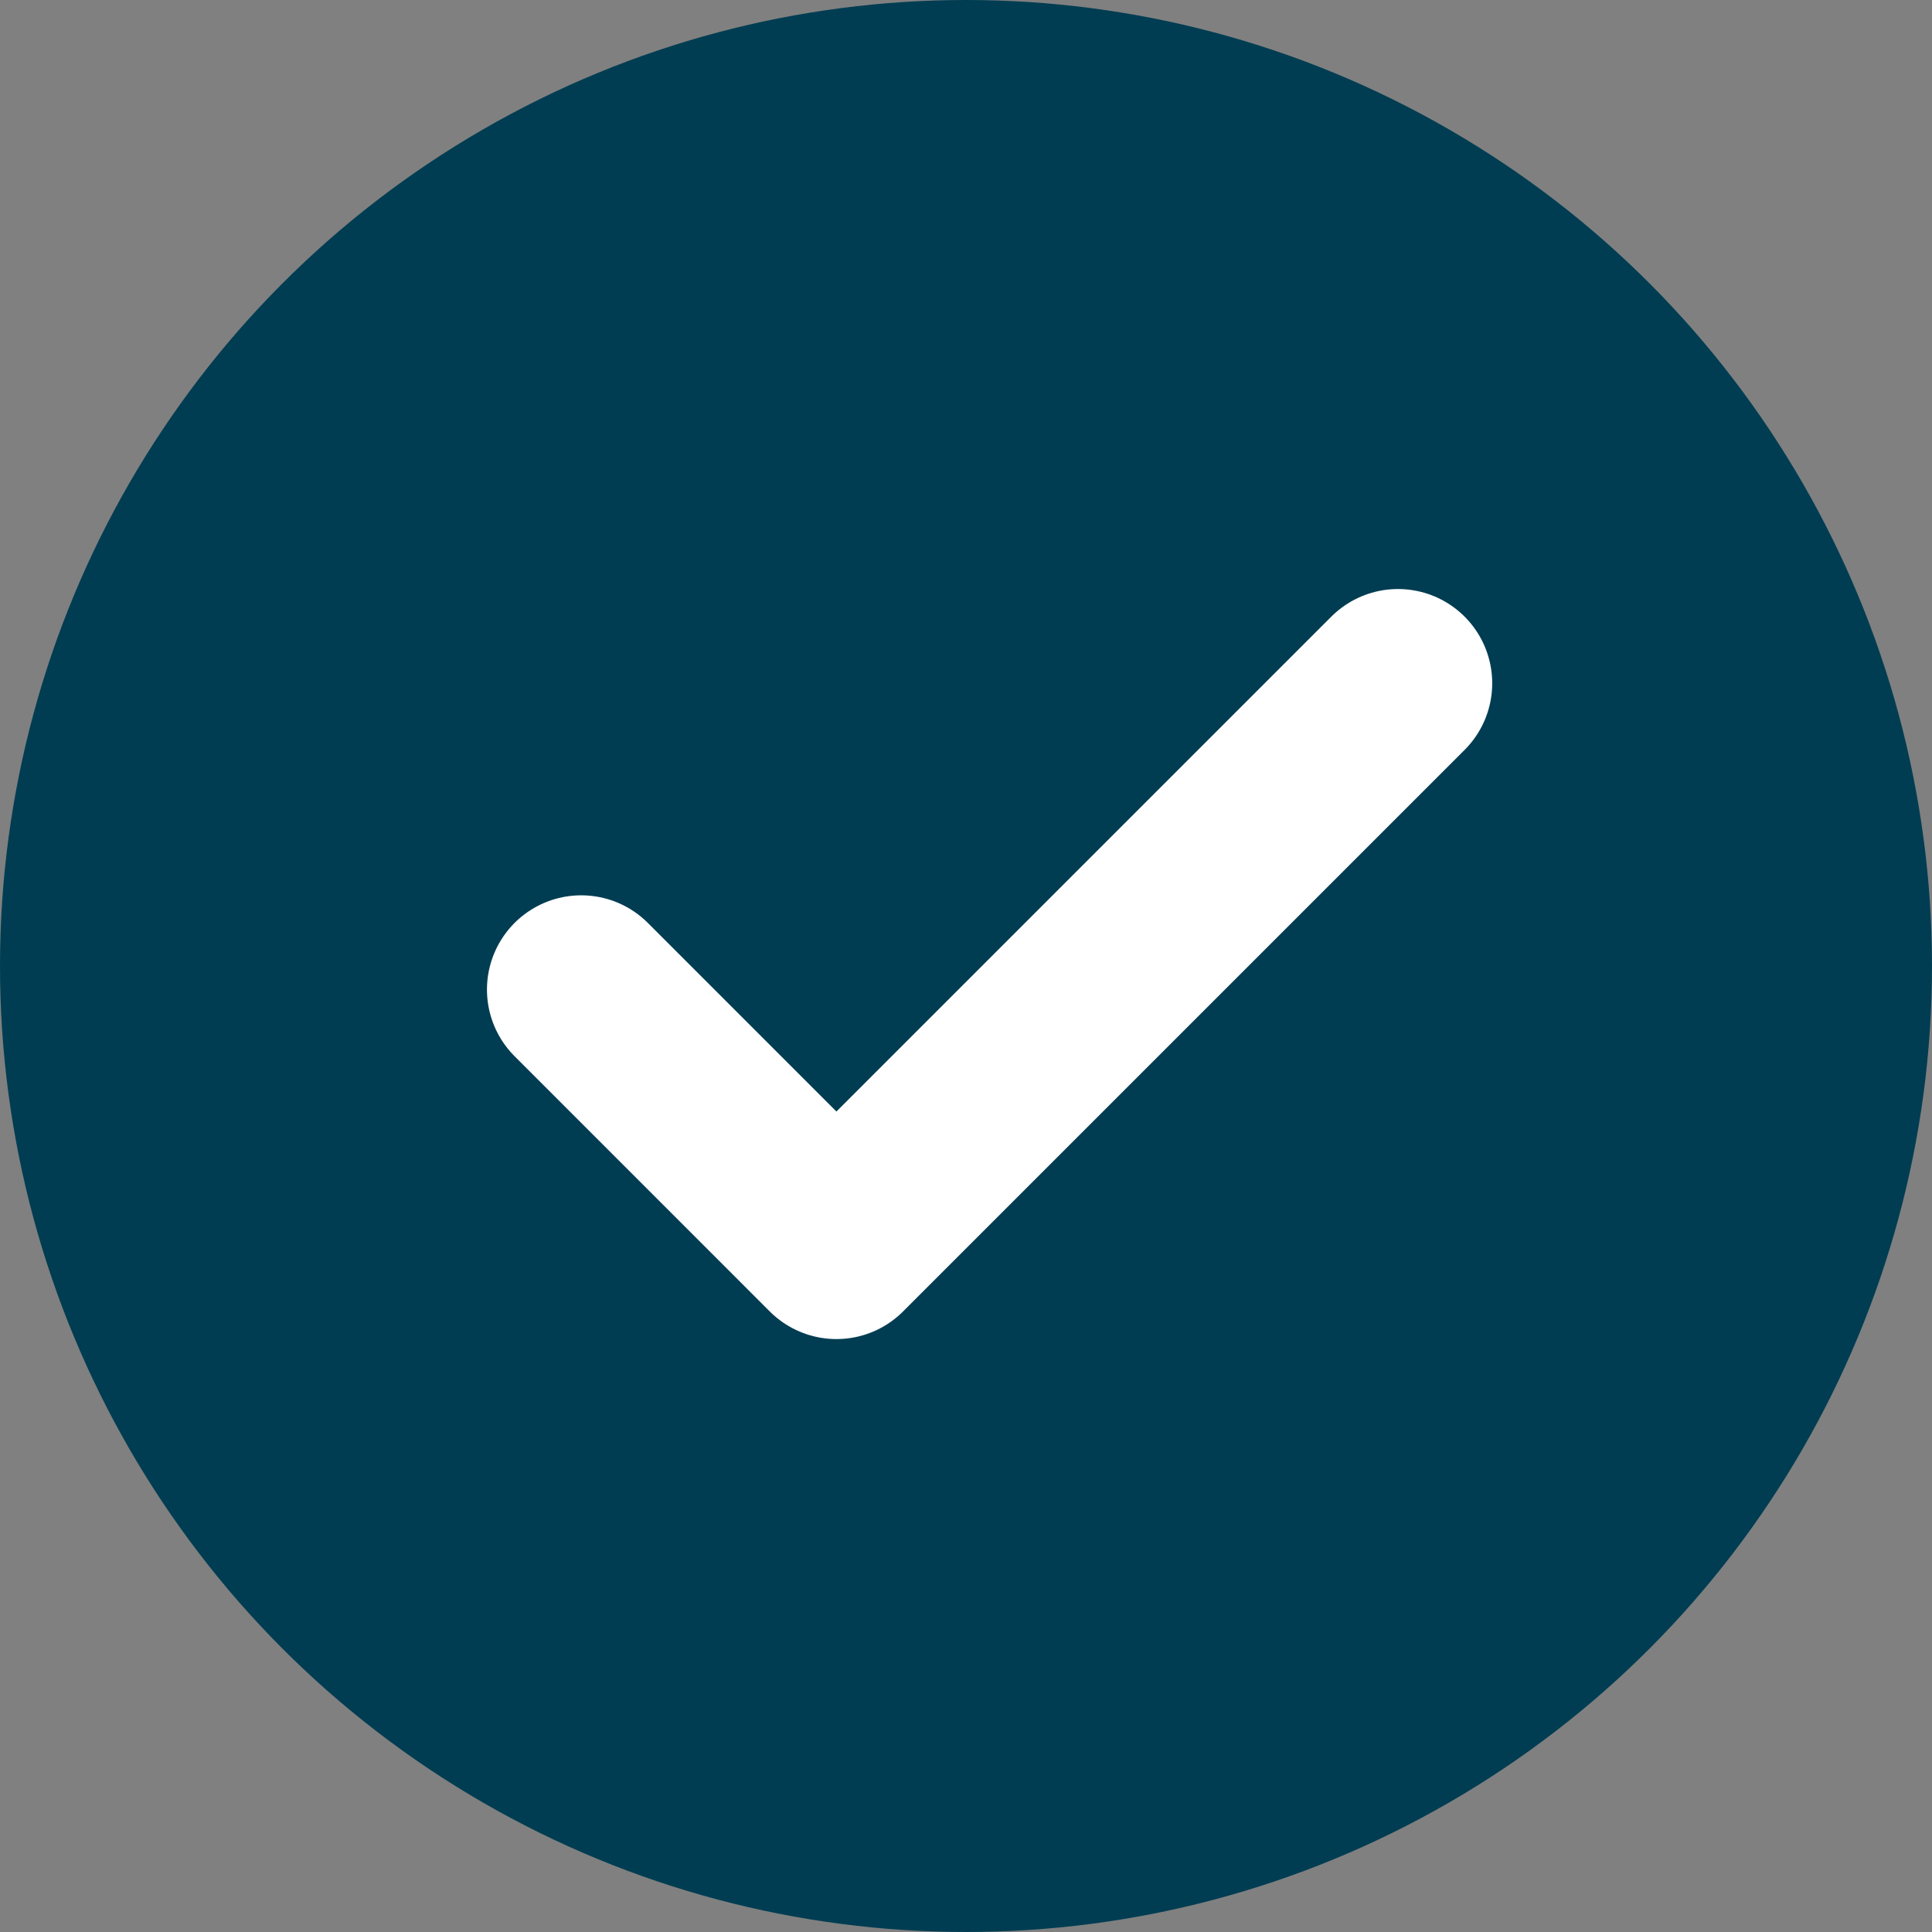
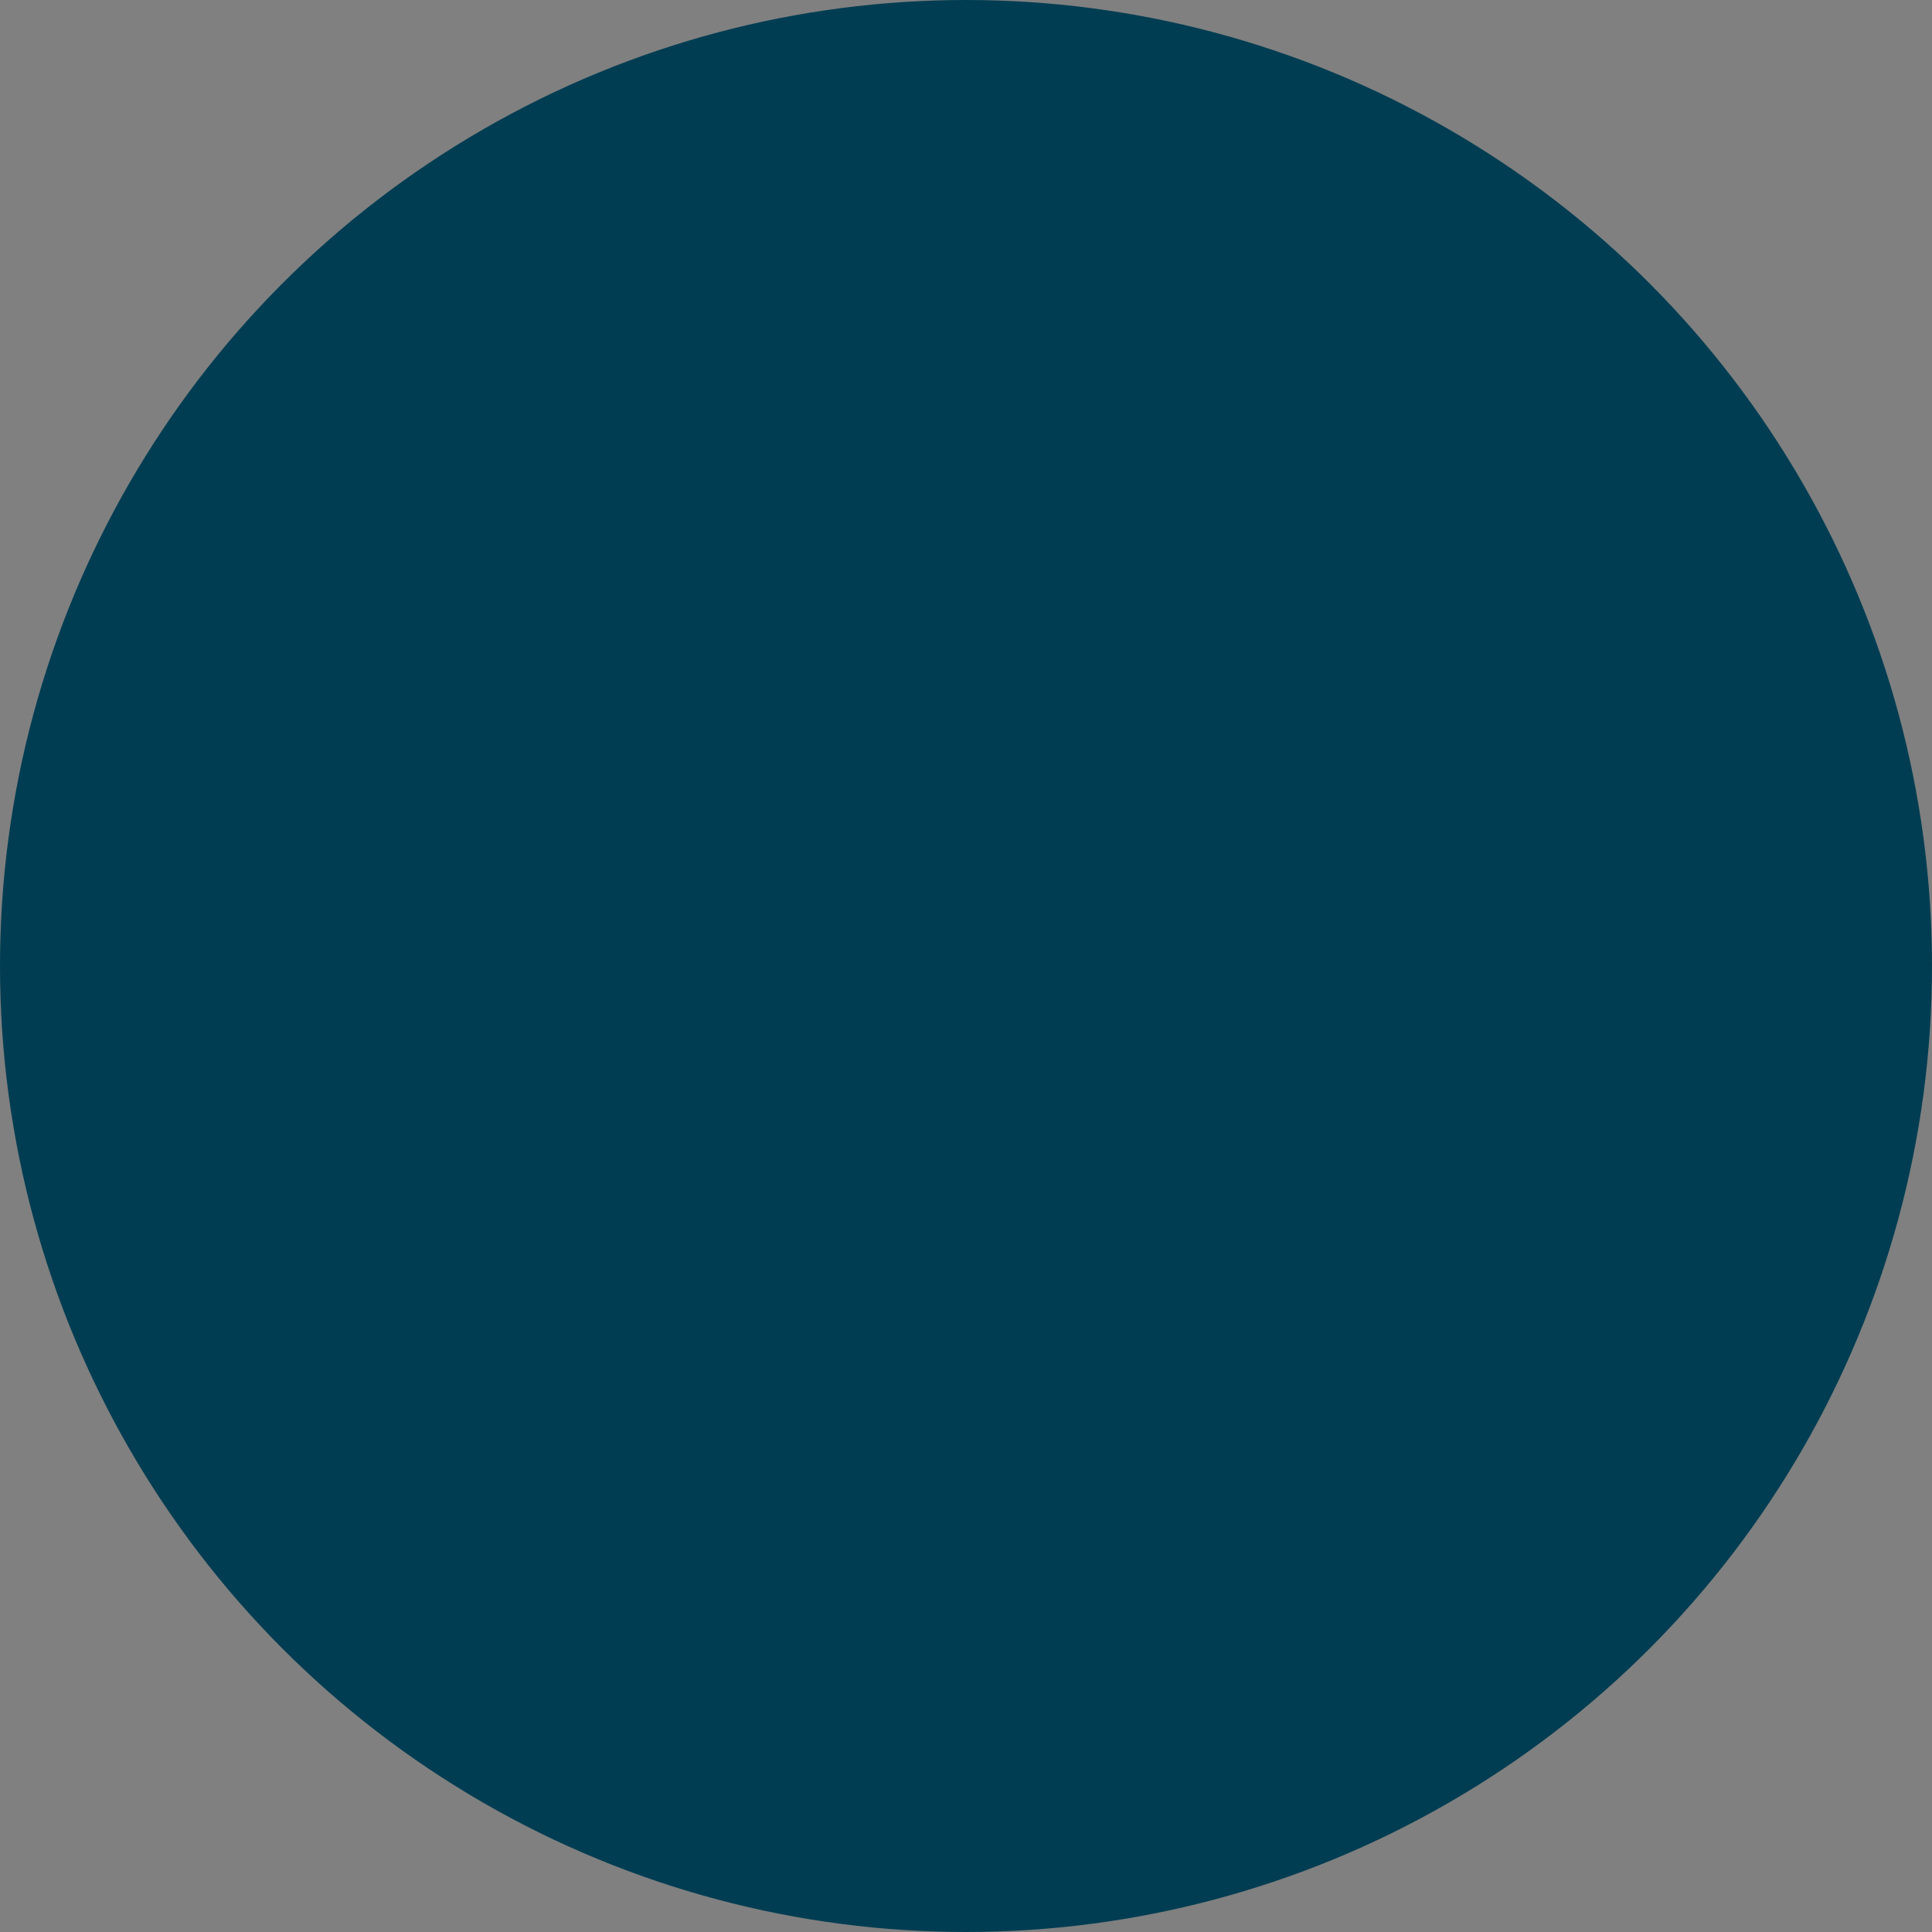
<svg xmlns="http://www.w3.org/2000/svg" width="41" height="41" viewBox="0 0 41 41" fill="none">
  <rect x="0" y="0" width="41" height="41" fill="#808080" stroke="none" />
  <circle cx="20.5" cy="20.5" r="20.5" fill="#003D52" />
-   <path d="M29.667 14.5L17.75 26.417L12.334 21" stroke="white" stroke-width="4" stroke-linecap="round" stroke-linejoin="round" />
</svg>